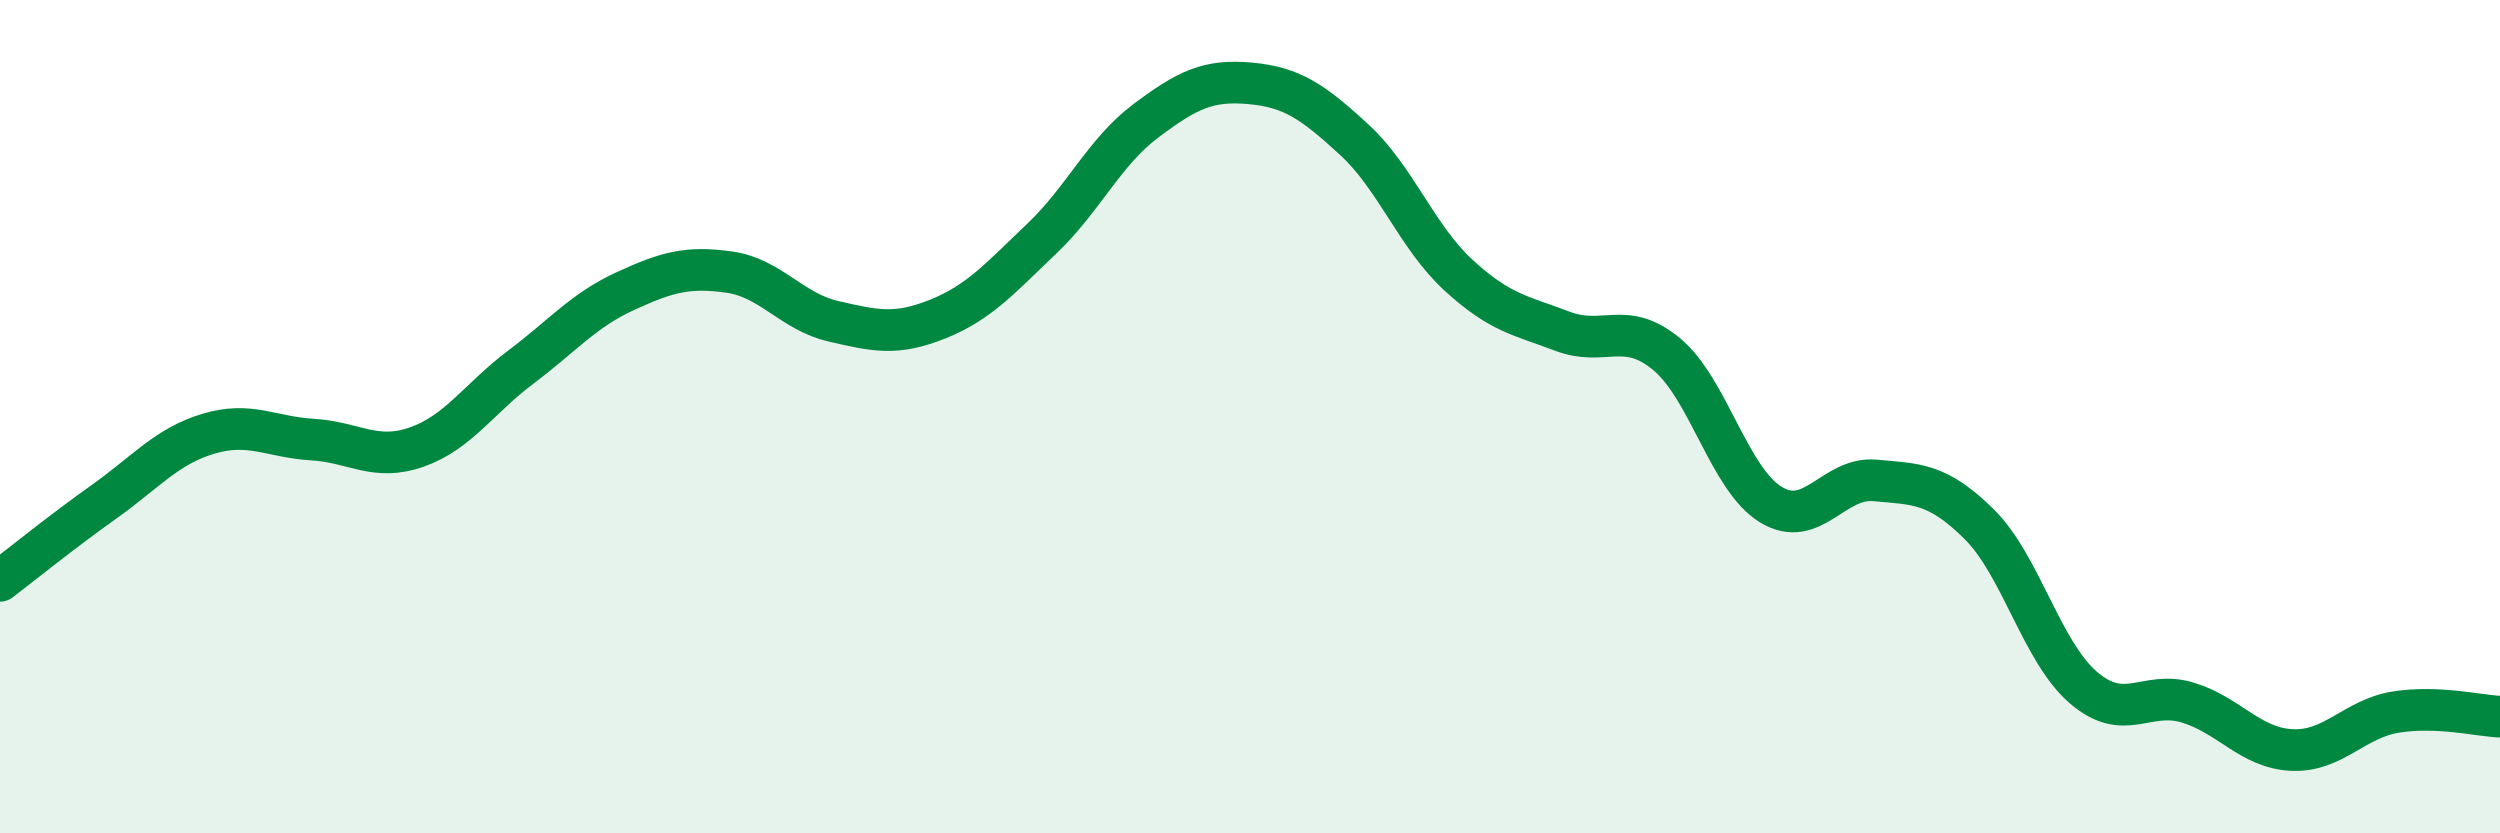
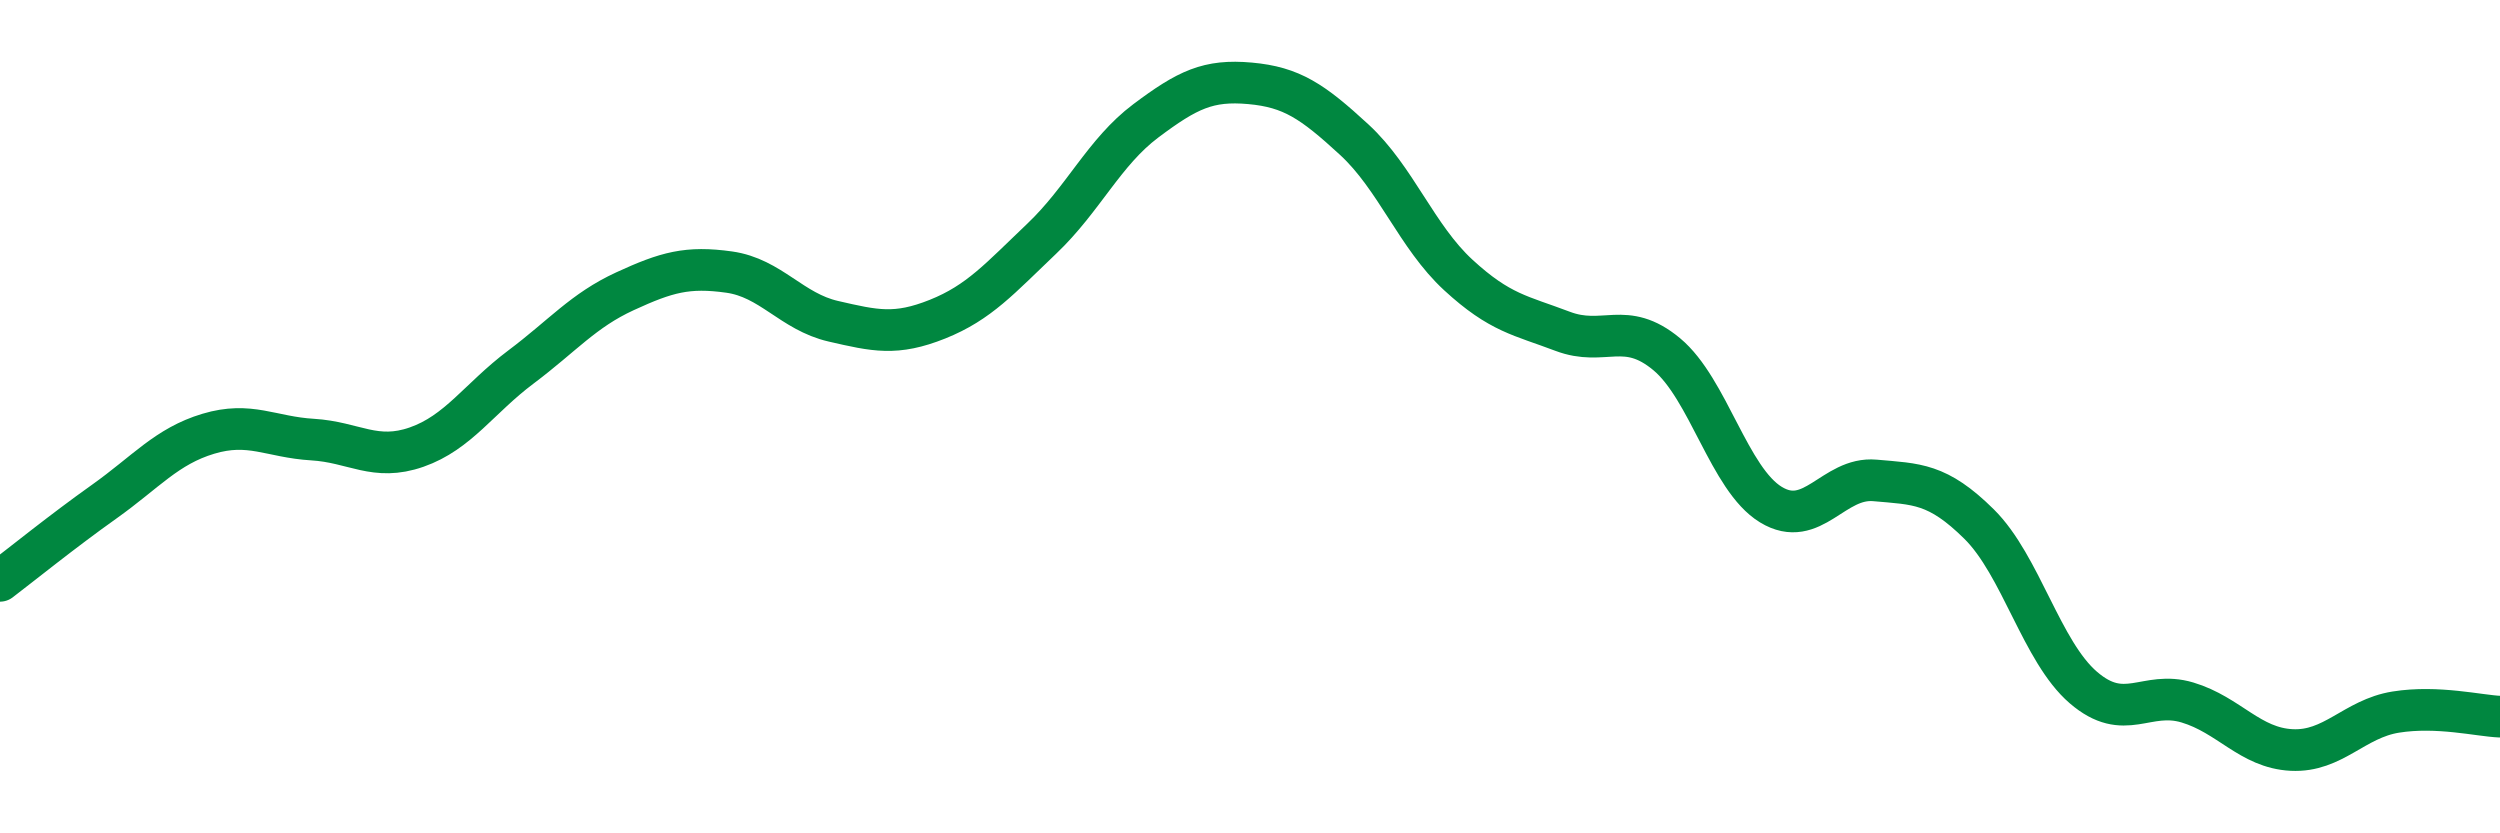
<svg xmlns="http://www.w3.org/2000/svg" width="60" height="20" viewBox="0 0 60 20">
-   <path d="M 0,13.94 C 0.5,13.56 1.5,12.75 2.5,12.04 C 3.5,11.33 4,10.71 5,10.41 C 6,10.11 6.5,10.49 7.5,10.55 C 8.5,10.61 9,11.08 10,10.73 C 11,10.38 11.5,9.56 12.5,8.81 C 13.5,8.06 14,7.45 15,6.99 C 16,6.53 16.5,6.39 17.5,6.53 C 18.5,6.67 19,7.48 20,7.71 C 21,7.94 21.5,8.06 22.5,7.66 C 23.5,7.26 24,6.68 25,5.73 C 26,4.78 26.5,3.65 27.5,2.9 C 28.5,2.15 29,1.91 30,2 C 31,2.09 31.5,2.43 32.5,3.35 C 33.5,4.27 34,5.68 35,6.6 C 36,7.52 36.5,7.57 37.5,7.95 C 38.5,8.33 39,7.67 40,8.5 C 41,9.33 41.5,11.5 42.5,12.11 C 43.5,12.72 44,11.44 45,11.53 C 46,11.62 46.5,11.59 47.5,12.58 C 48.5,13.57 49,15.64 50,16.5 C 51,17.36 51.5,16.56 52.5,16.86 C 53.5,17.16 54,17.95 55,18 C 56,18.05 56.5,17.25 57.5,17.09 C 58.5,16.93 59.5,17.18 60,17.2L60 20L0 20Z" fill="#008740" opacity="0.1" stroke-linecap="round" stroke-linejoin="round" />
  <path d="M 0,13.94 C 0.5,13.56 1.5,12.75 2.5,12.04 C 3.5,11.33 4,10.71 5,10.41 C 6,10.11 6.5,10.49 7.5,10.55 C 8.5,10.61 9,11.08 10,10.73 C 11,10.38 11.5,9.56 12.5,8.81 C 13.5,8.06 14,7.45 15,6.99 C 16,6.53 16.5,6.39 17.5,6.53 C 18.5,6.67 19,7.48 20,7.71 C 21,7.94 21.5,8.06 22.5,7.66 C 23.5,7.26 24,6.68 25,5.73 C 26,4.78 26.5,3.65 27.5,2.9 C 28.5,2.15 29,1.91 30,2 C 31,2.09 31.5,2.43 32.5,3.35 C 33.5,4.27 34,5.68 35,6.6 C 36,7.52 36.5,7.57 37.5,7.95 C 38.5,8.33 39,7.67 40,8.5 C 41,9.33 41.5,11.5 42.5,12.11 C 43.5,12.72 44,11.44 45,11.53 C 46,11.62 46.5,11.59 47.5,12.58 C 48.5,13.57 49,15.64 50,16.5 C 51,17.36 51.5,16.56 52.5,16.86 C 53.5,17.16 54,17.95 55,18 C 56,18.05 56.5,17.25 57.5,17.09 C 58.5,16.93 59.5,17.18 60,17.2" stroke="#008740" stroke-width="1" fill="none" stroke-linecap="round" stroke-linejoin="round" />
</svg>